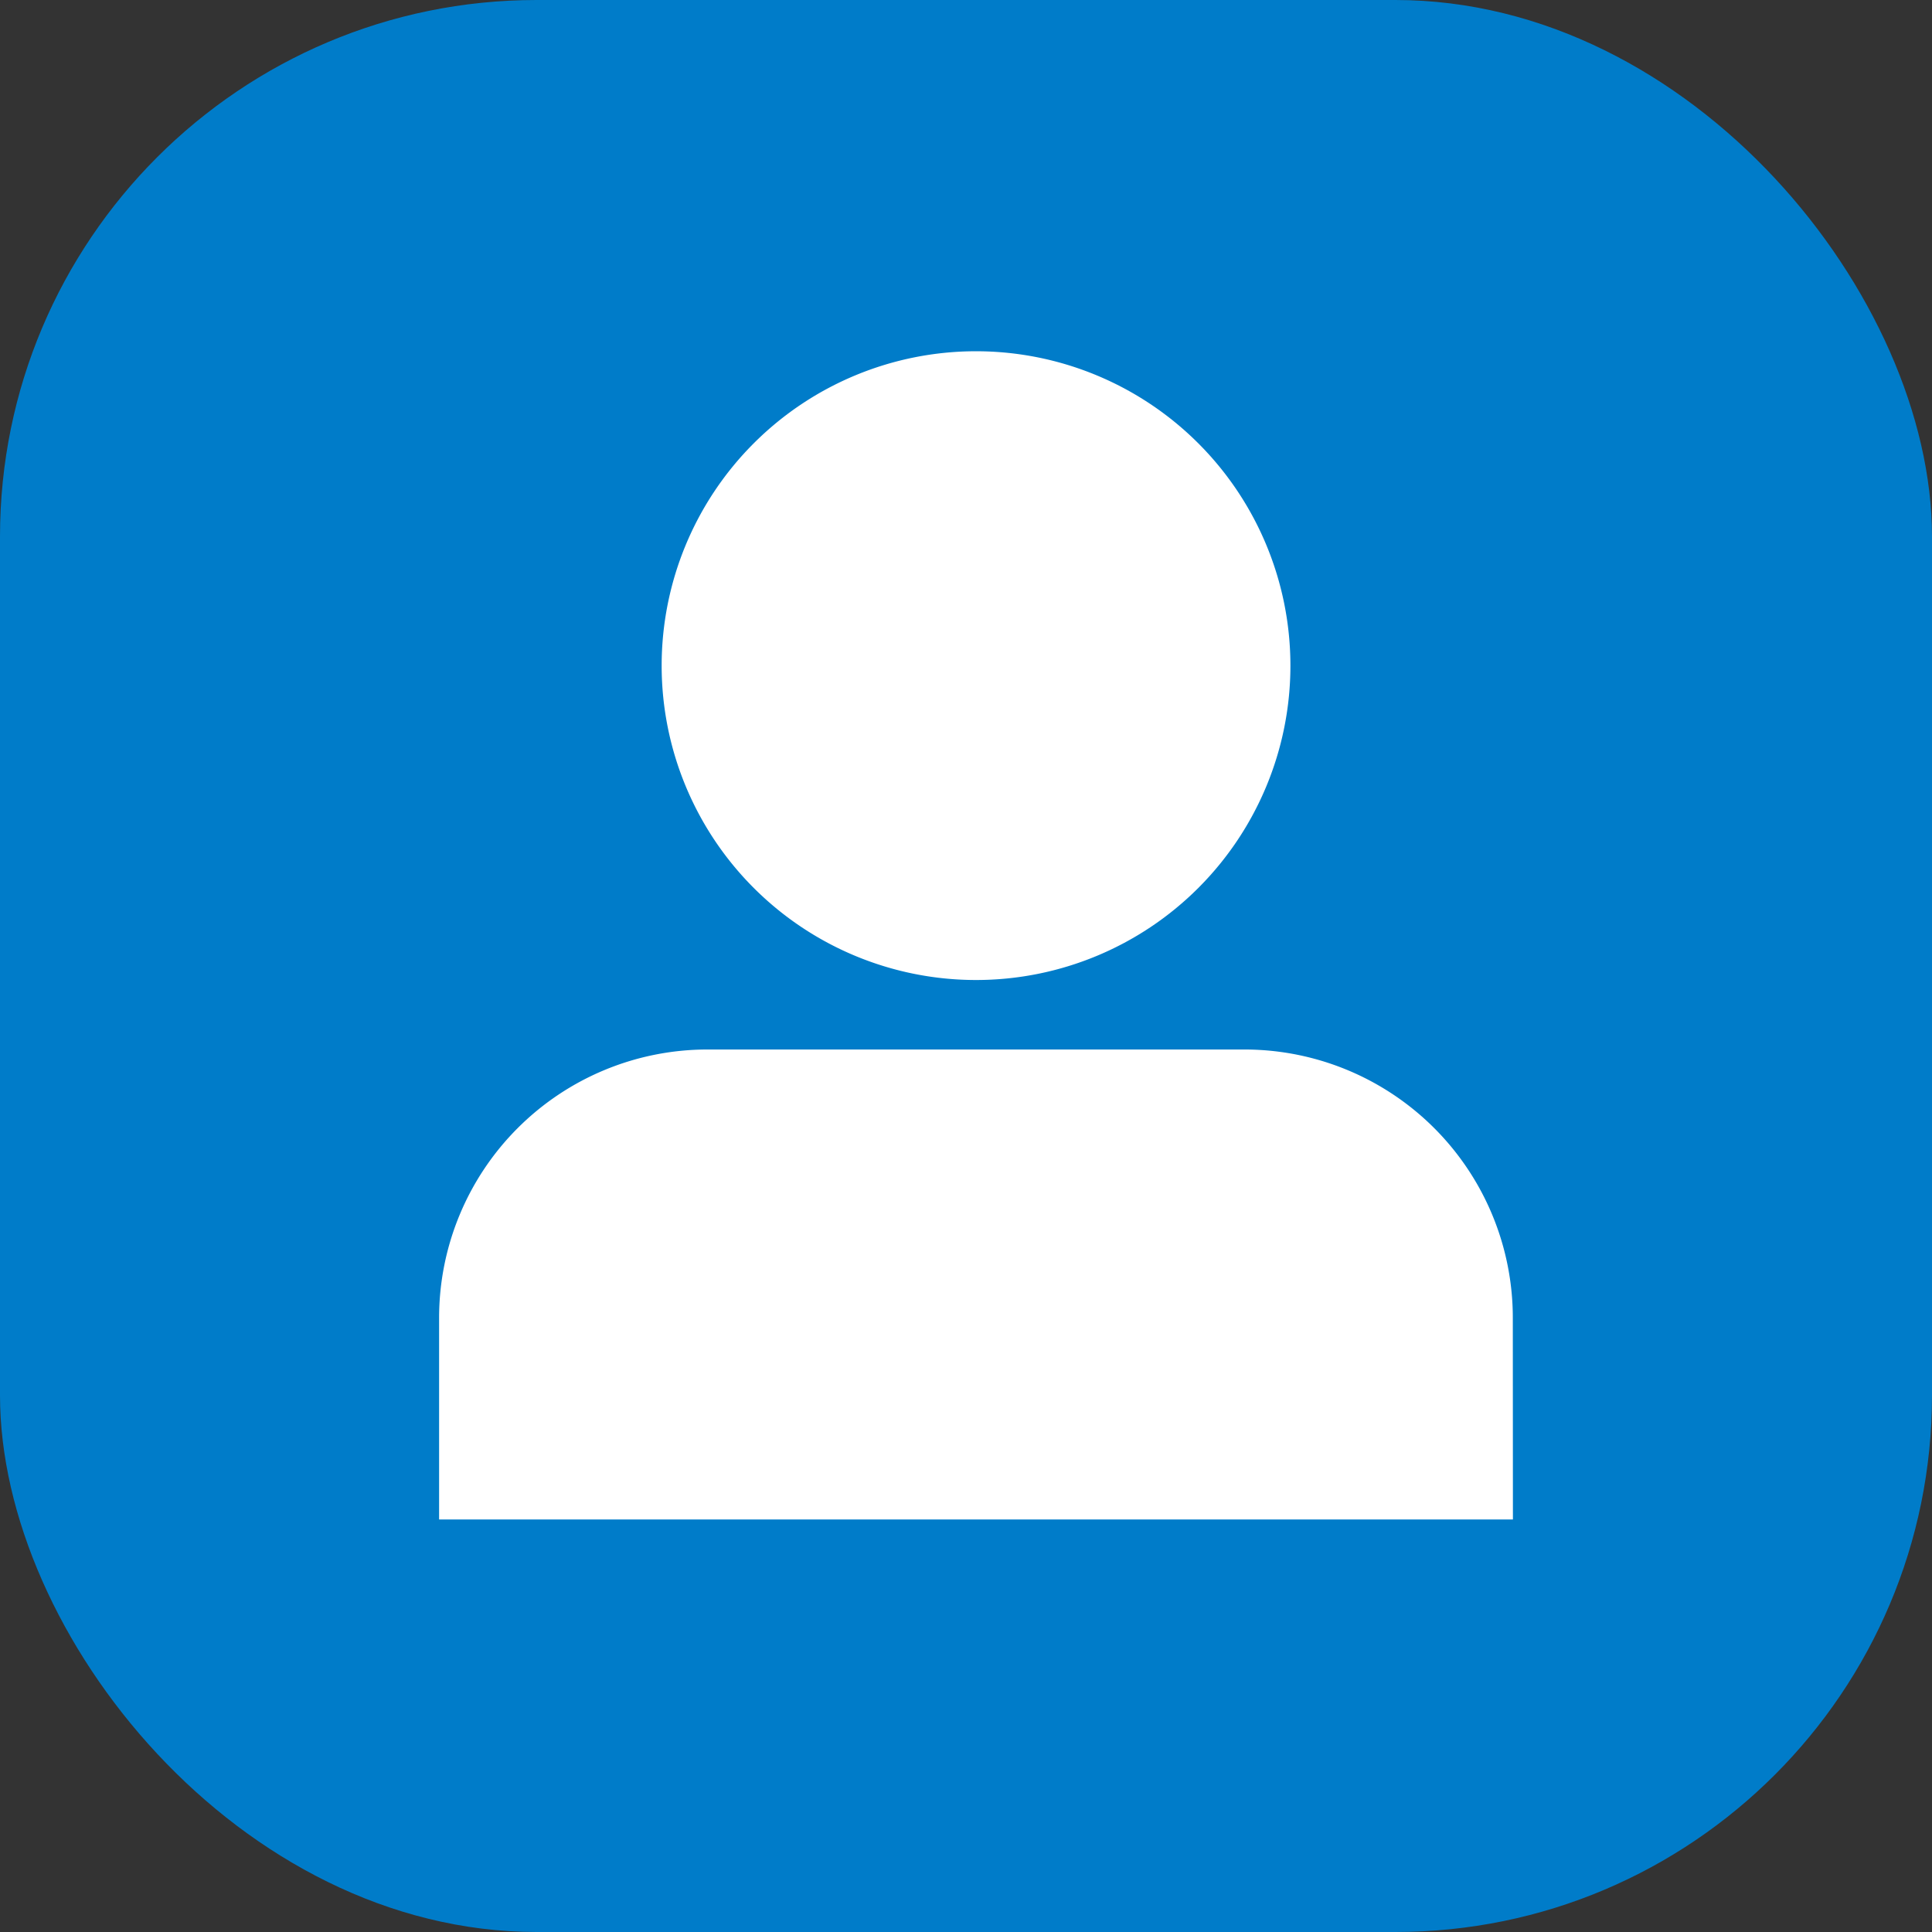
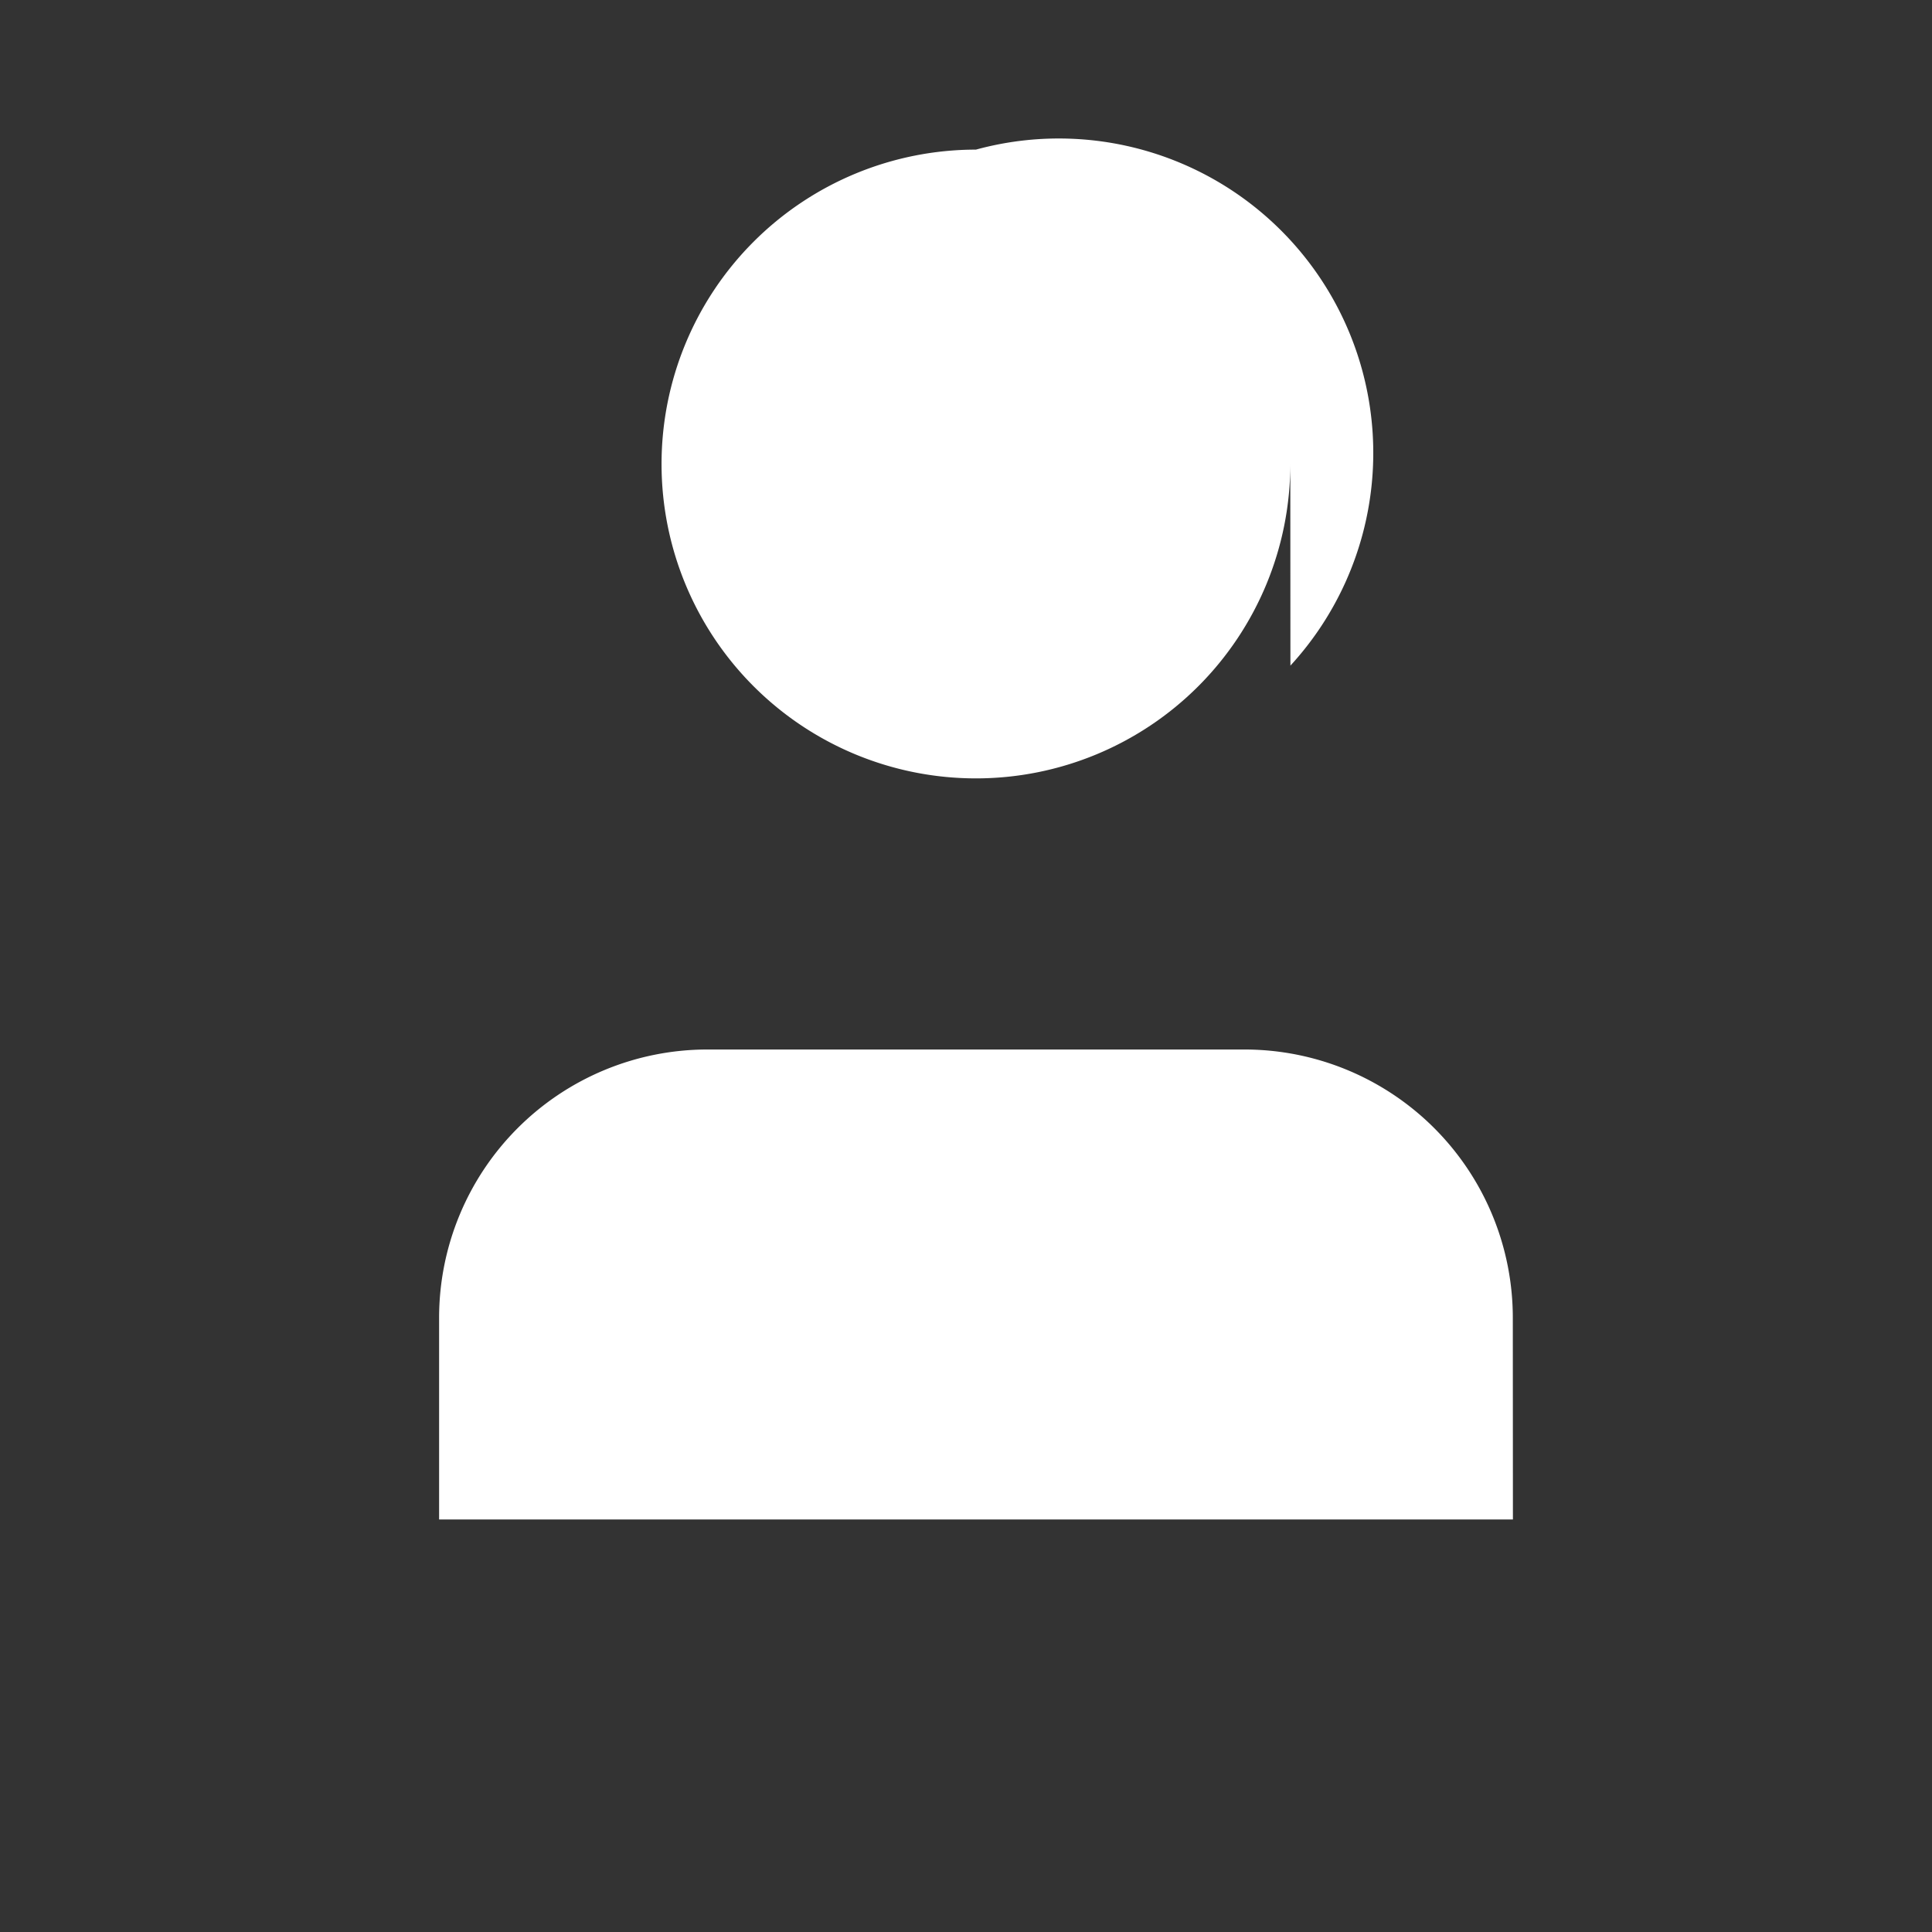
<svg xmlns="http://www.w3.org/2000/svg" width="36" height="36" viewBox="0 0 36 36">
  <rect x="0" y="0" width="36" height="36" fill="#333333" stroke="none" />
  <defs>
    <style>.a{fill:#007cc9;}.b{fill:#fff;}</style>
  </defs>
-   <rect class="a" width="36" height="36" rx="10" />
-   <path class="b" d="M127.115,752.277H107.106V748.52a5,5,0,0,1,5-5h10.007a5,5,0,0,1,5,5Zm-4.146-15.91a5.858,5.858,0,1,1-5.858-5.858A5.859,5.859,0,0,1,122.969,736.367Z" transform="translate(-98.924 -723.964)" />
+   <path class="b" d="M127.115,752.277H107.106V748.52a5,5,0,0,1,5-5h10.007a5,5,0,0,1,5,5m-4.146-15.91a5.858,5.858,0,1,1-5.858-5.858A5.859,5.859,0,0,1,122.969,736.367Z" transform="translate(-98.924 -723.964)" />
</svg>